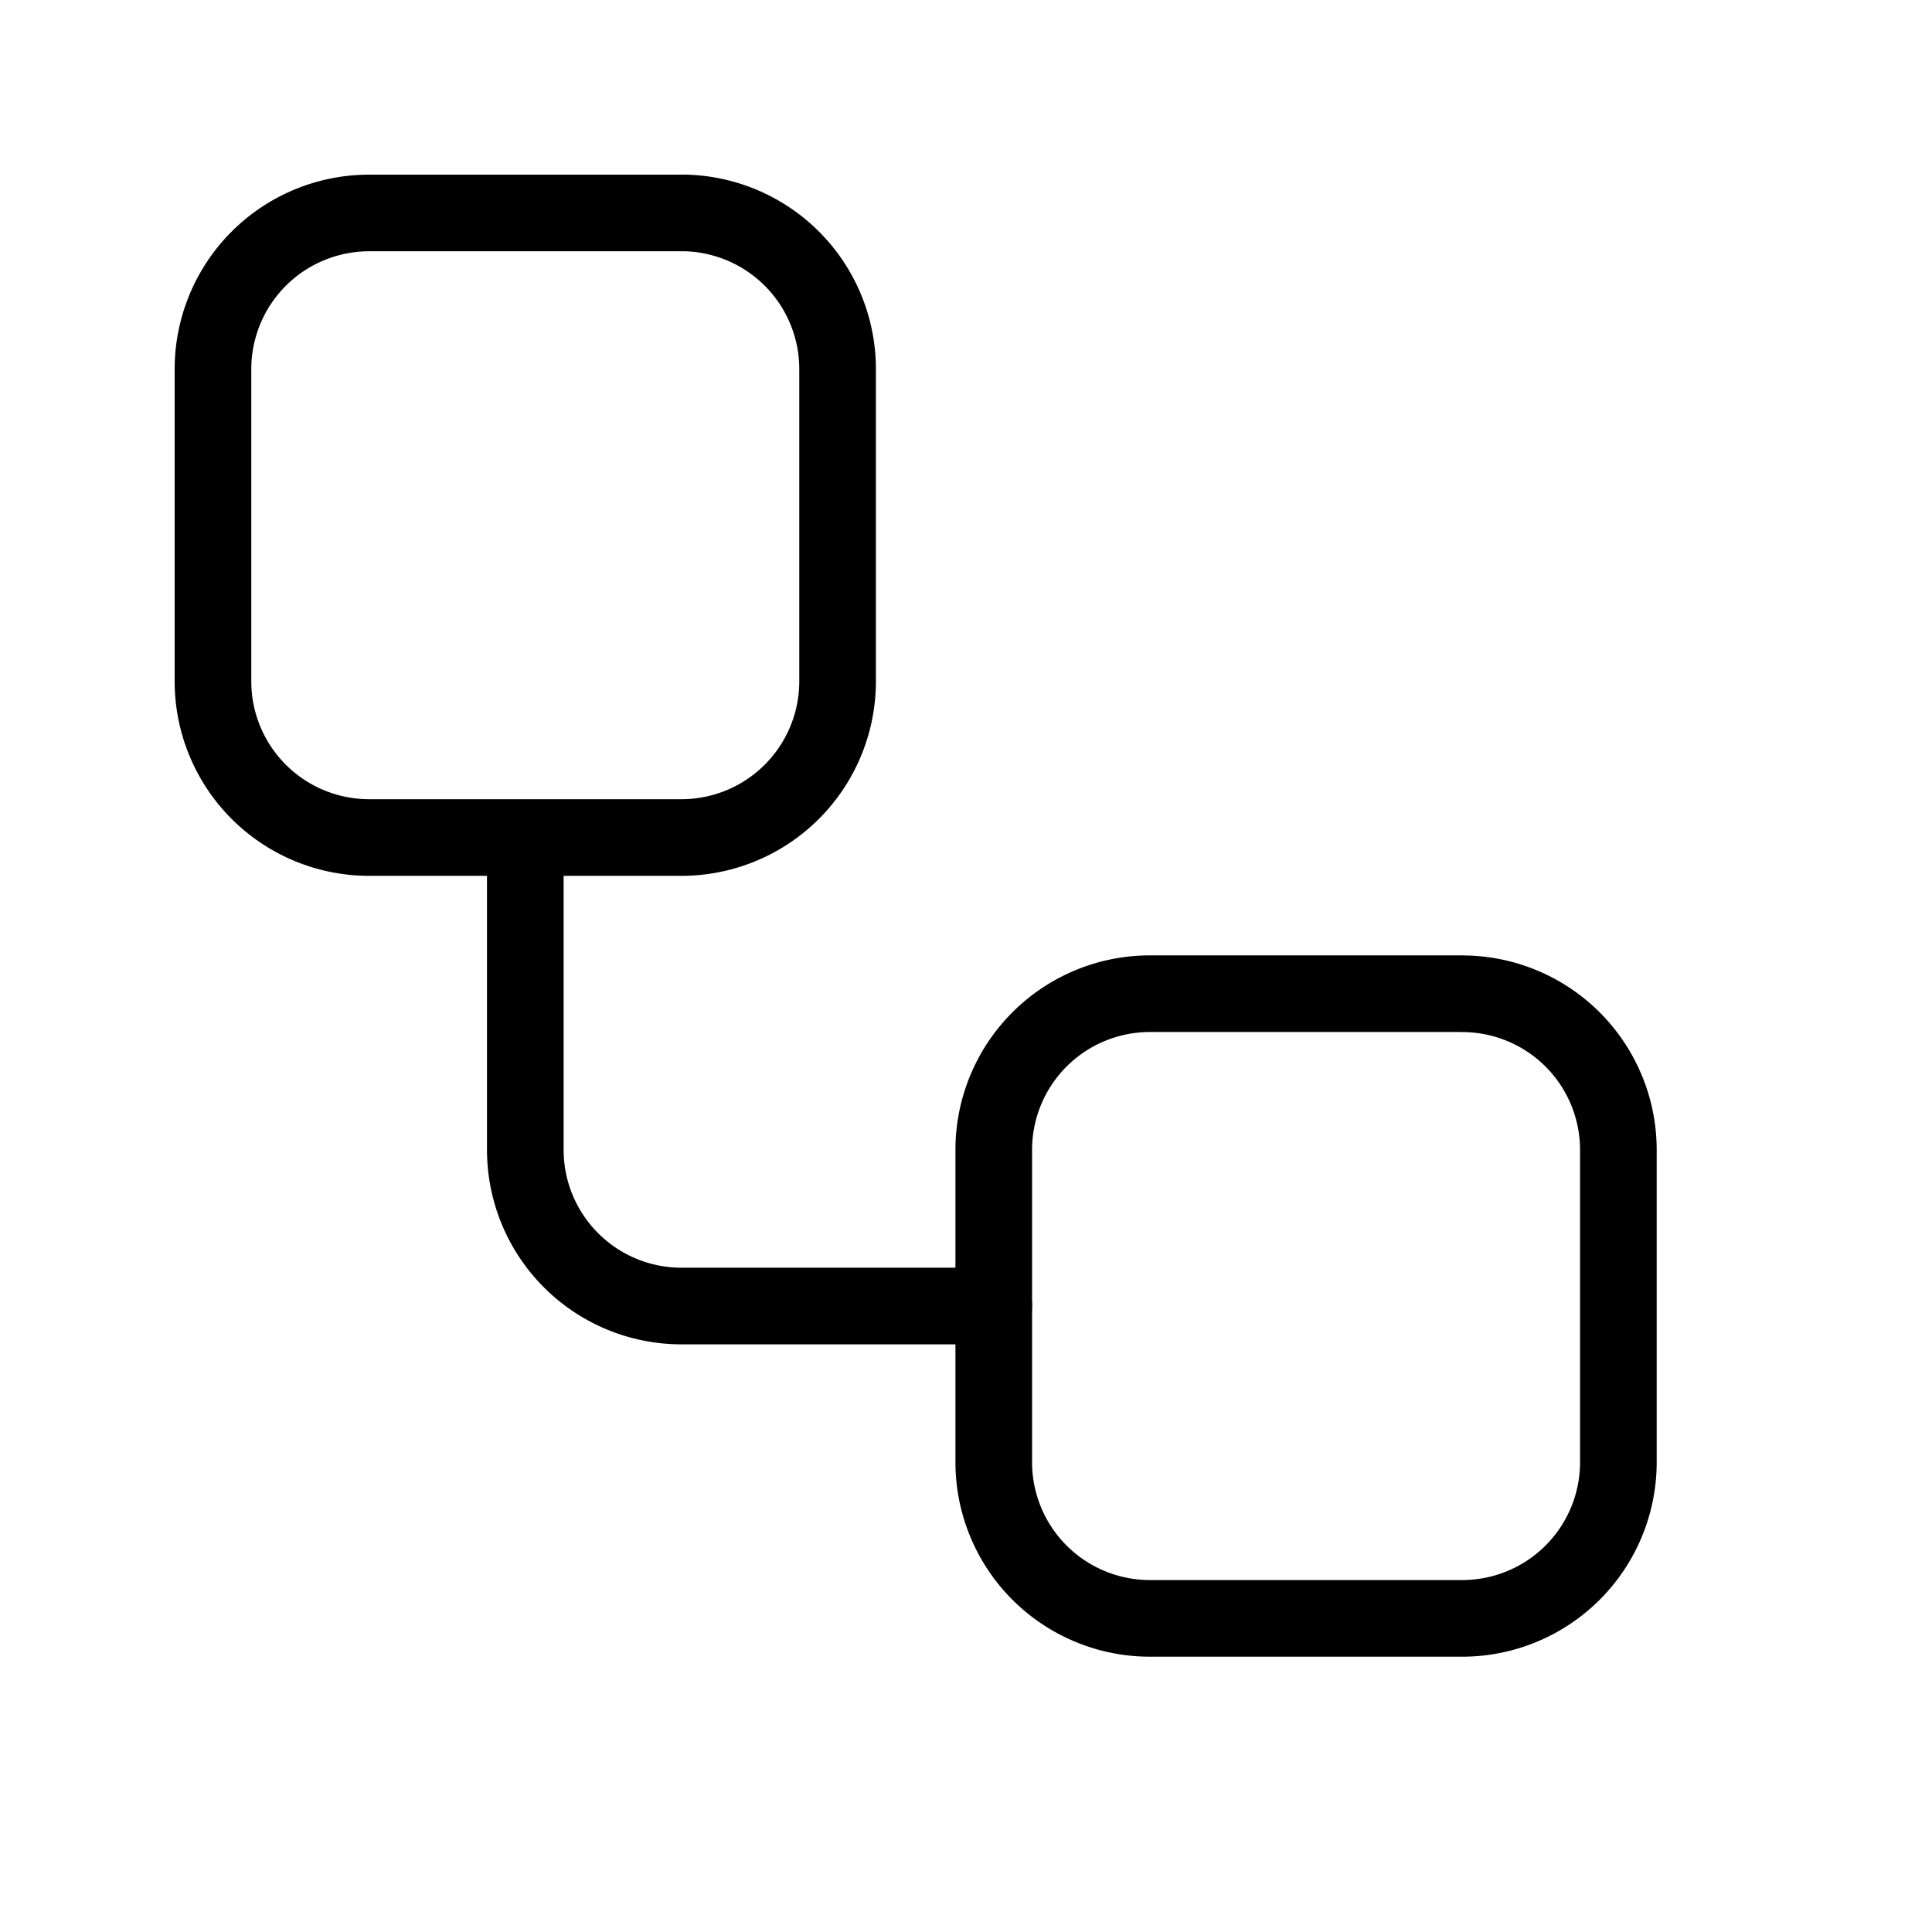
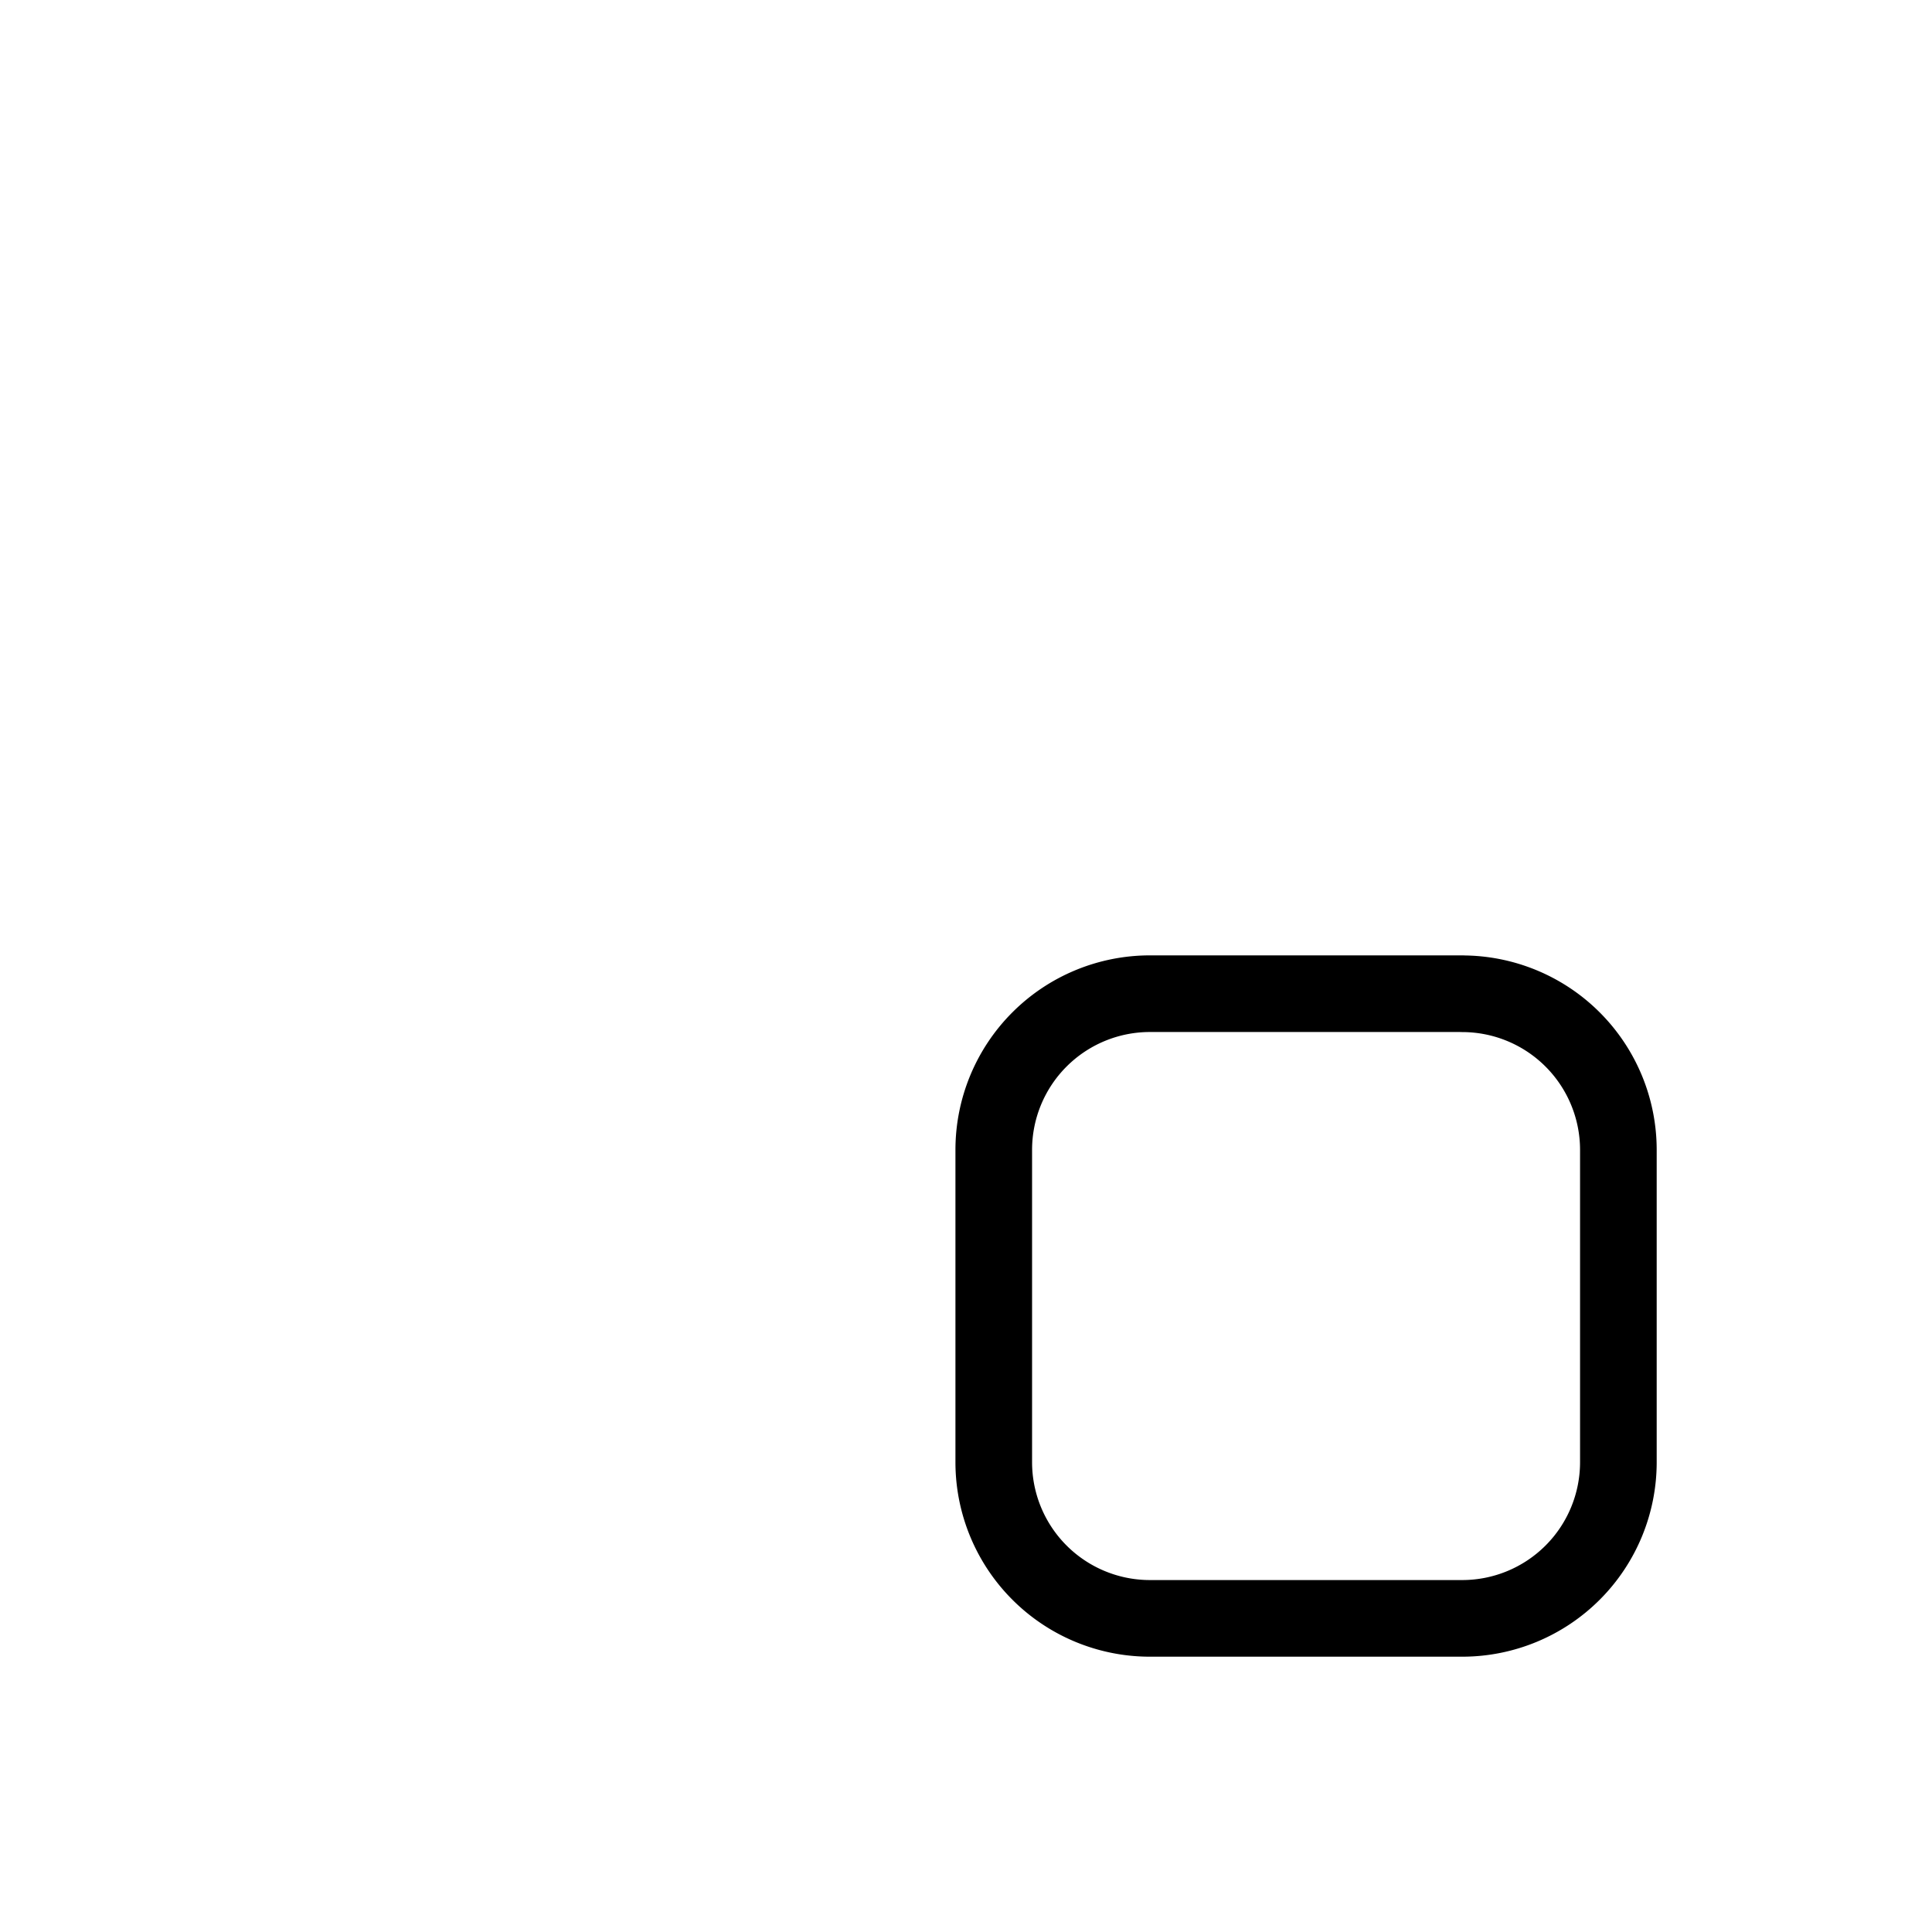
<svg xmlns="http://www.w3.org/2000/svg" width="30" height="30" fill="none" id="svg884861961_636">
-   <path d="M10.581 3.307h-4.85A2.425 2.425 0 0 0 3.307 5.73v4.85a2.425 2.425 0 0 0 2.424 2.425h4.85a2.425 2.425 0 0 0 2.425-2.425V5.73a2.425 2.425 0 0 0-2.425-2.424Zm-2.424 9.699v4.85a2.425 2.425 0 0 0 2.425 2.424h4.85" stroke="currentColor" stroke-width="1.19" stroke-linecap="round" stroke-linejoin="round" />
  <path d="M22.705 15.43h-4.85a2.425 2.425 0 0 0-2.424 2.425v4.85a2.425 2.425 0 0 0 2.425 2.425h4.85a2.425 2.425 0 0 0 2.424-2.425v-4.85a2.425 2.425 0 0 0-2.425-2.424Z" stroke="currentColor" stroke-width="1.19" stroke-linecap="round" stroke-linejoin="round" />
</svg>